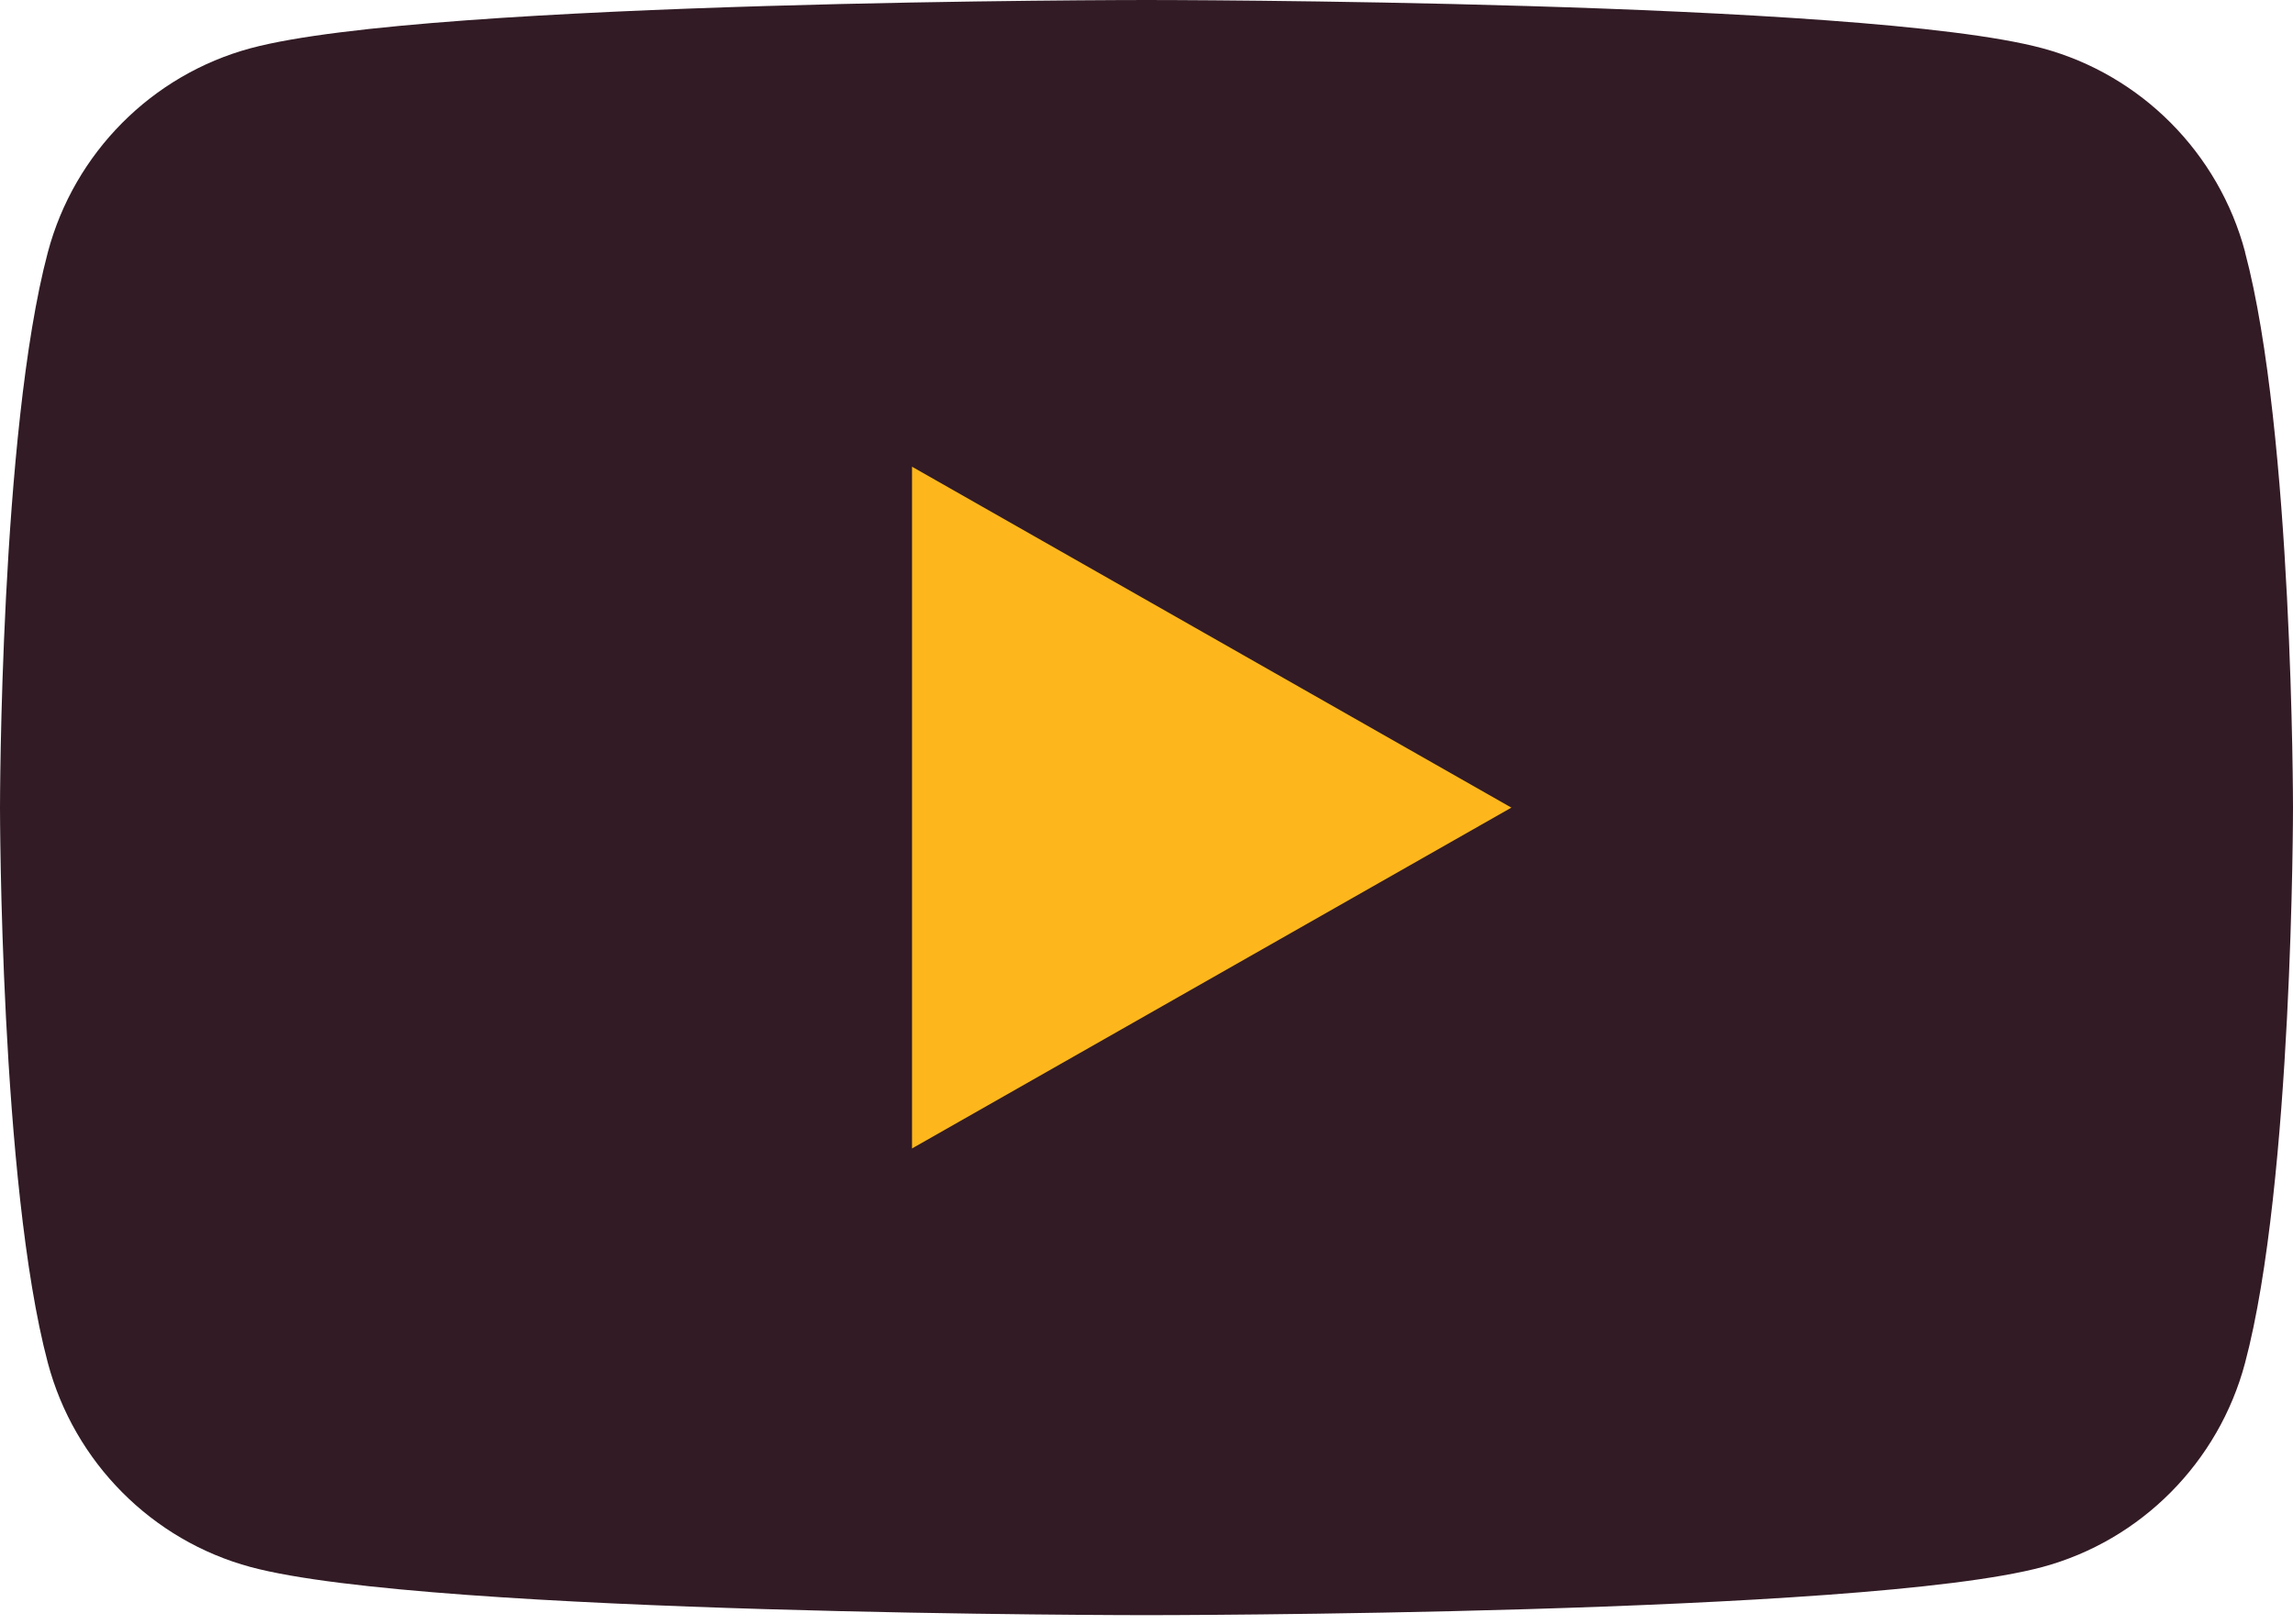
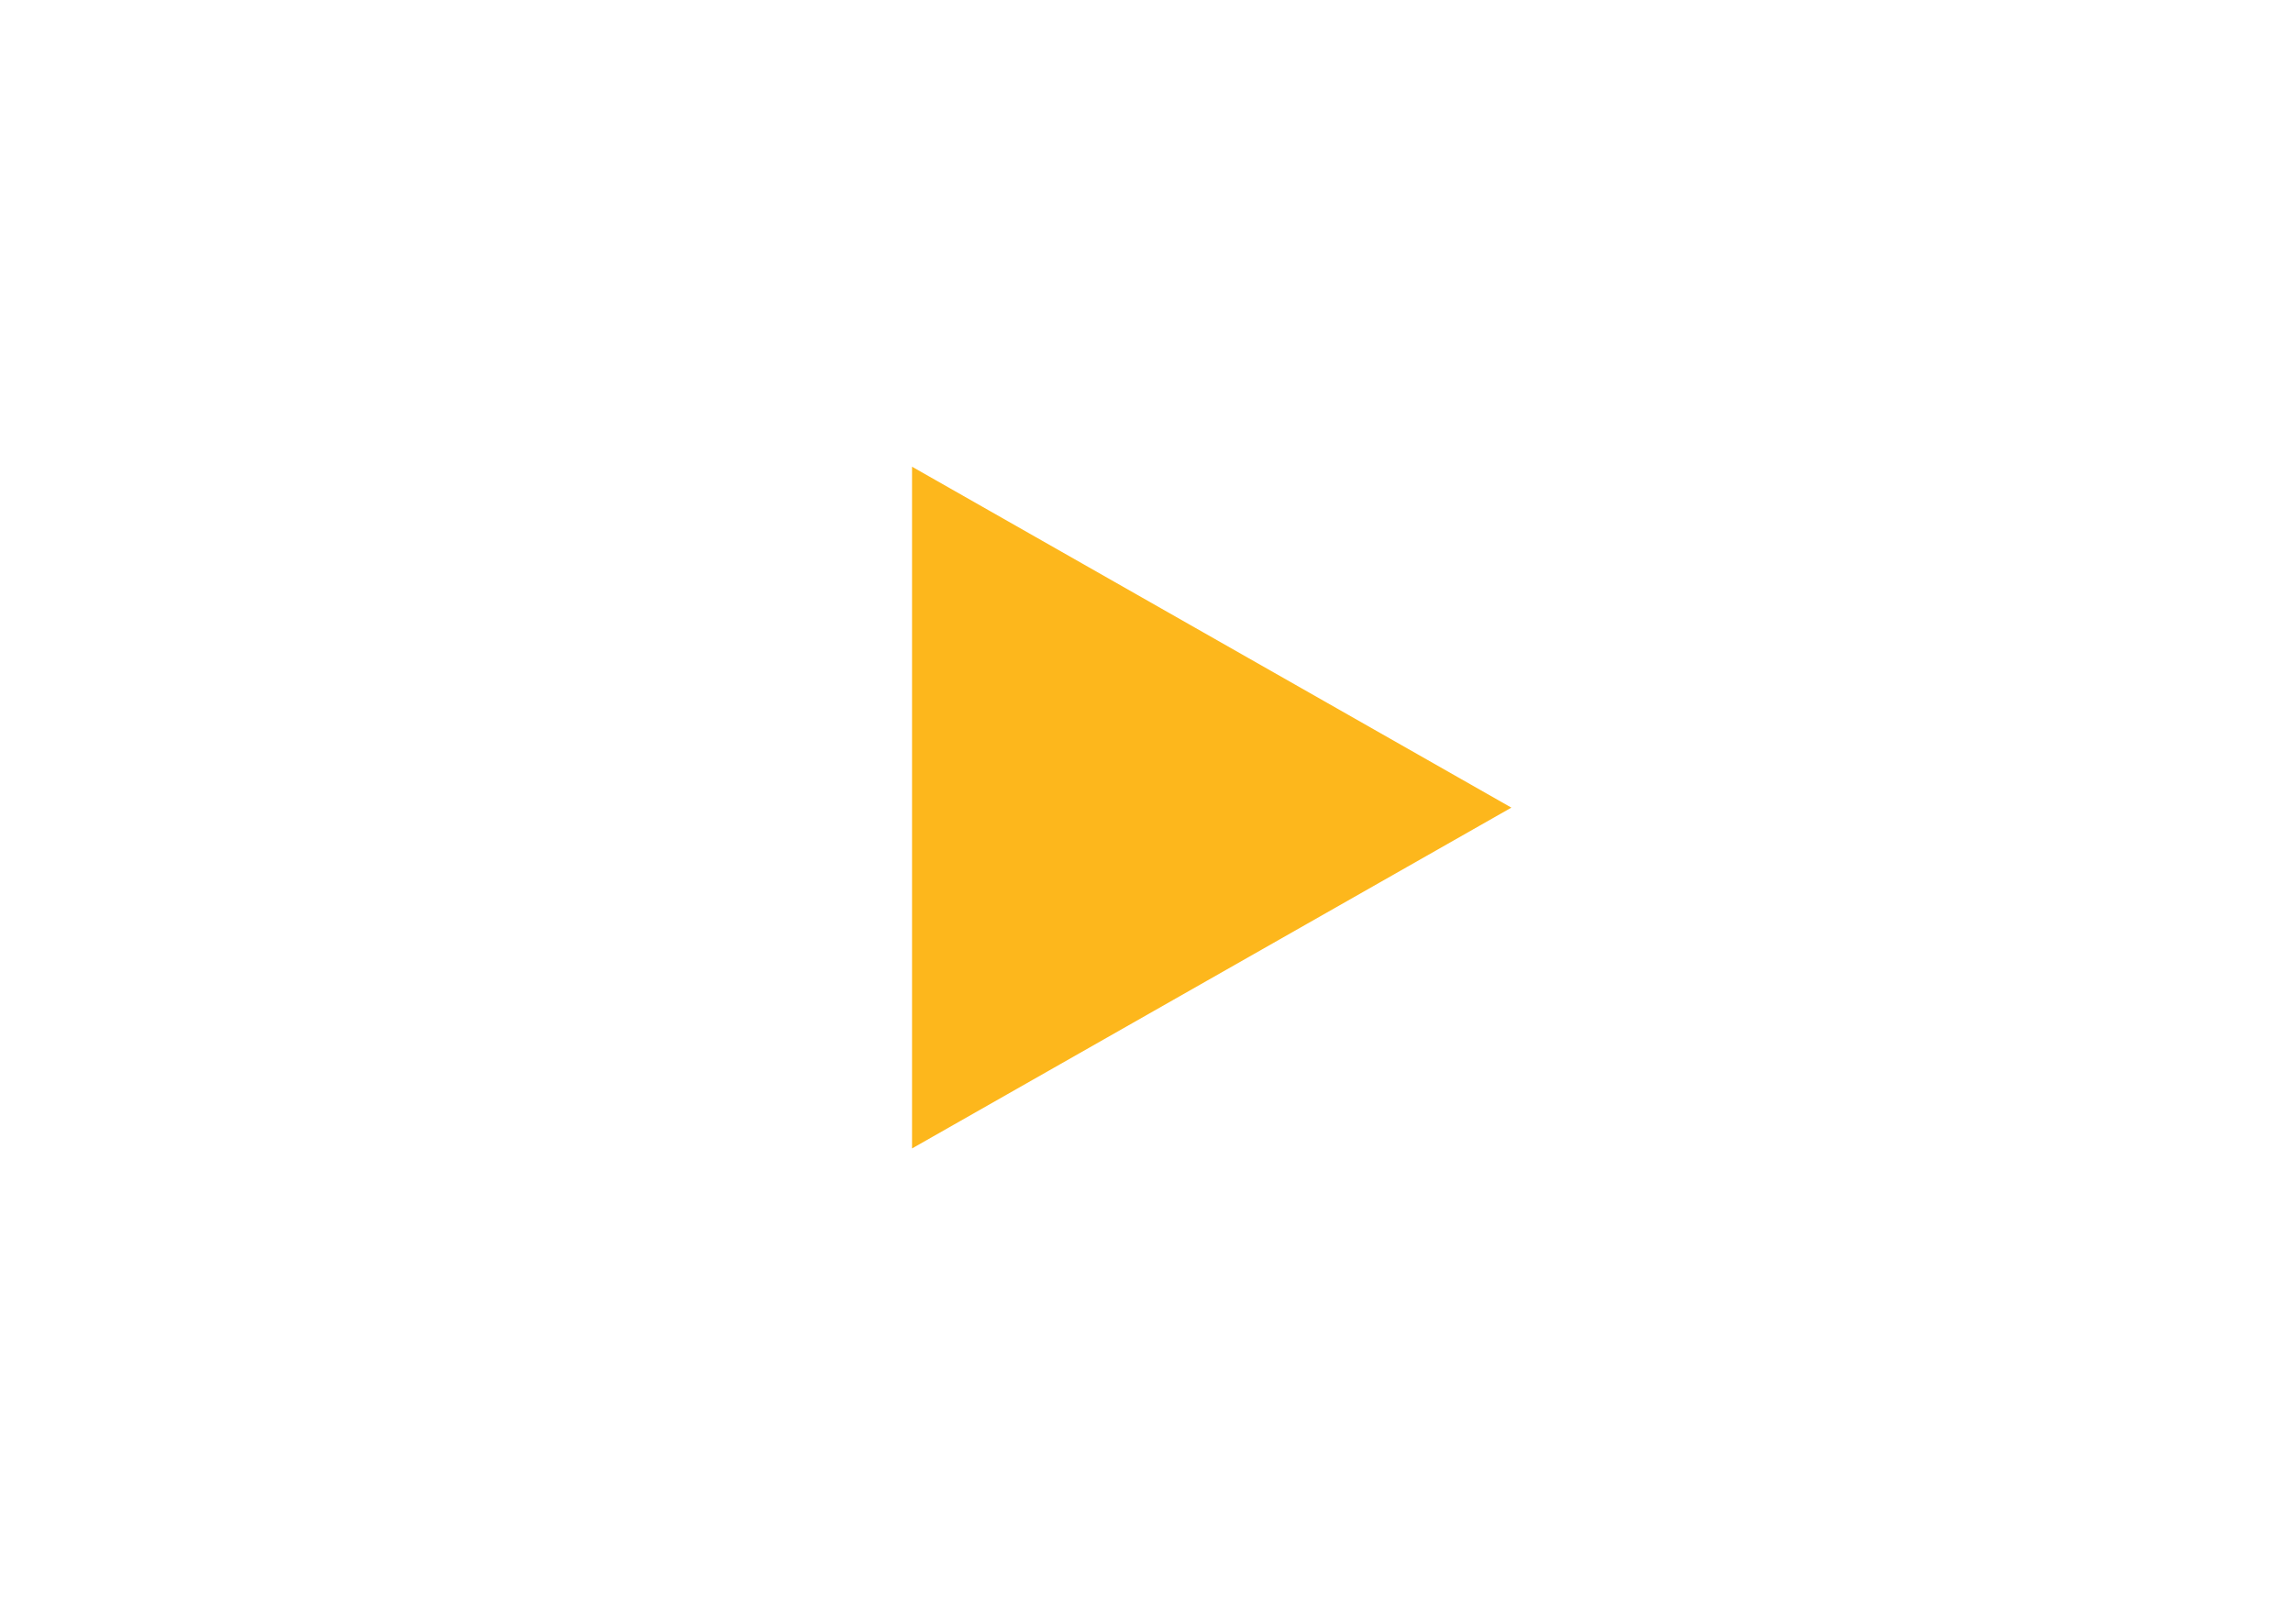
<svg xmlns="http://www.w3.org/2000/svg" width="24" height="17" viewBox="0 0 24 17" fill="none">
-   <path d="M23.499 2.64C23.223 1.601 22.409 0.783 21.377 0.505C19.505 0 12 0 12 0C12 0 4.495 0 2.623 0.505C1.591 0.783 0.777 1.601 0.501 2.64C0 4.524 0 8.455 0 8.455C0 8.455 0 12.385 0.501 14.269C0.777 15.308 1.591 16.127 2.623 16.405C4.495 16.909 12 16.909 12 16.909C12 16.909 19.505 16.909 21.377 16.405C22.409 16.127 23.222 15.308 23.498 14.269C24 12.385 24 8.455 24 8.455C24 8.455 24 4.524 23.498 2.64" fill="#321B25" />
  <path d="M9.546 12.023L15.819 8.455L9.546 4.886V12.023Z" fill="#FDB71C" />
</svg>